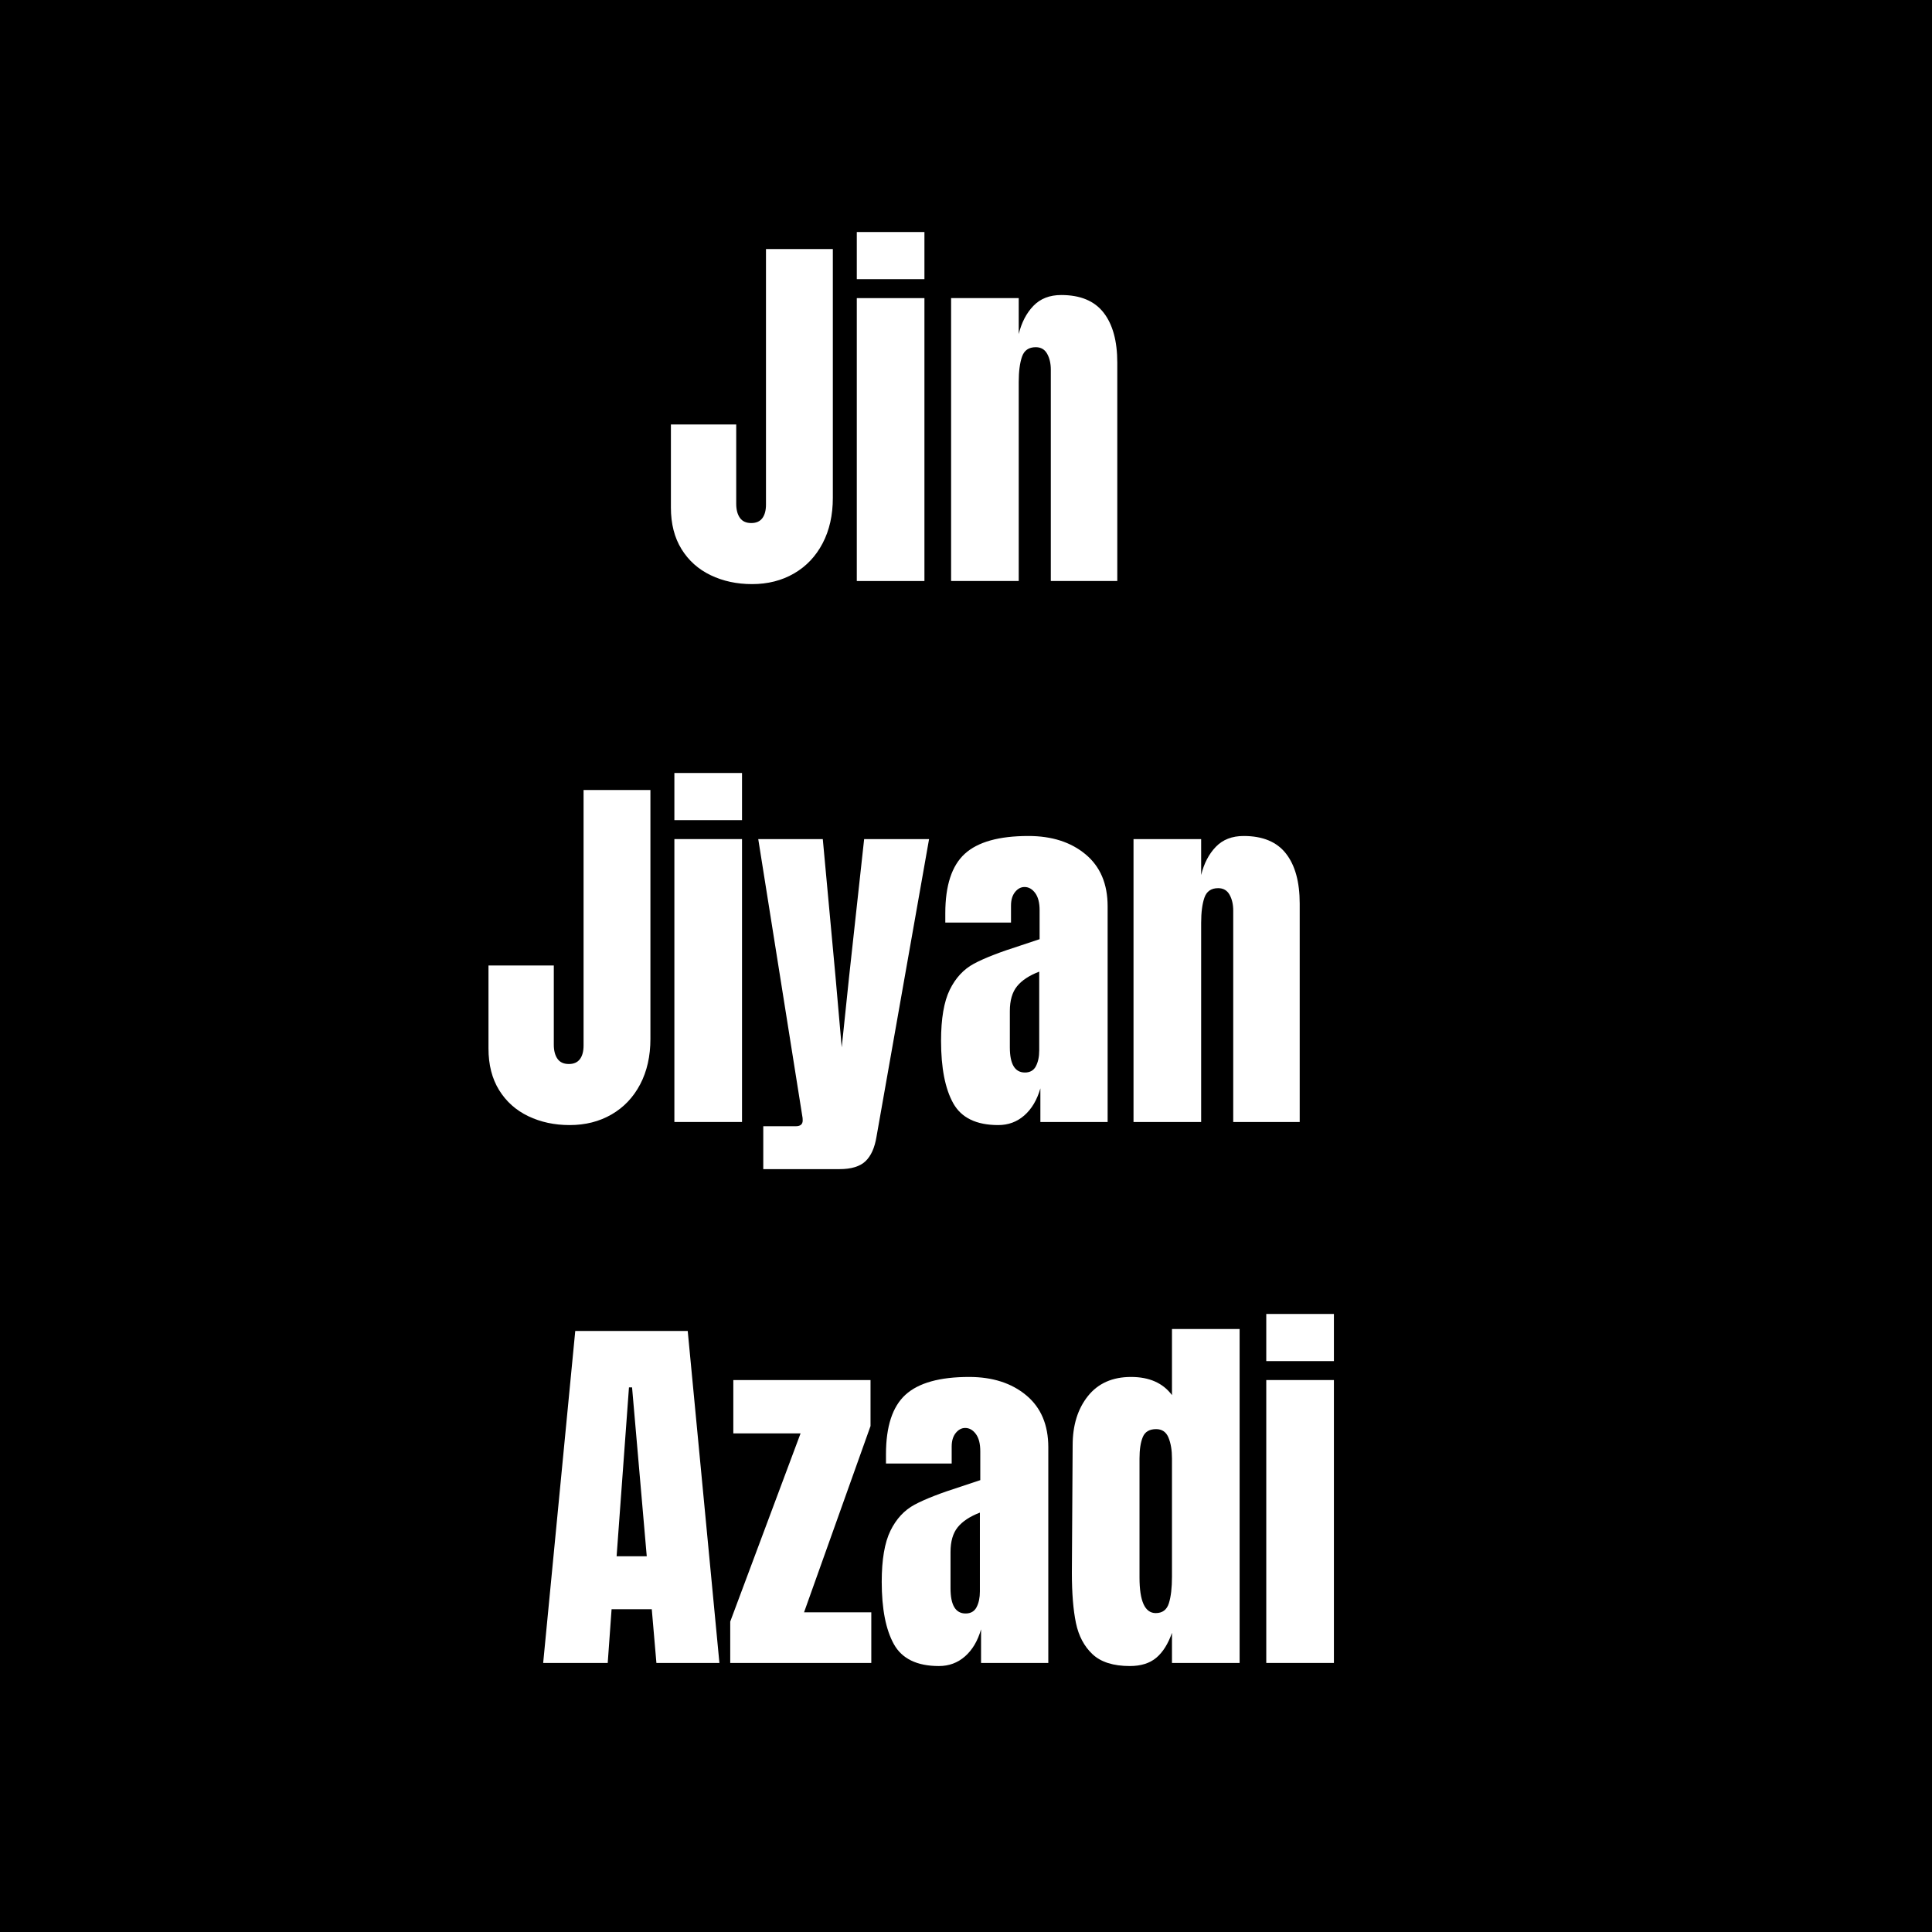
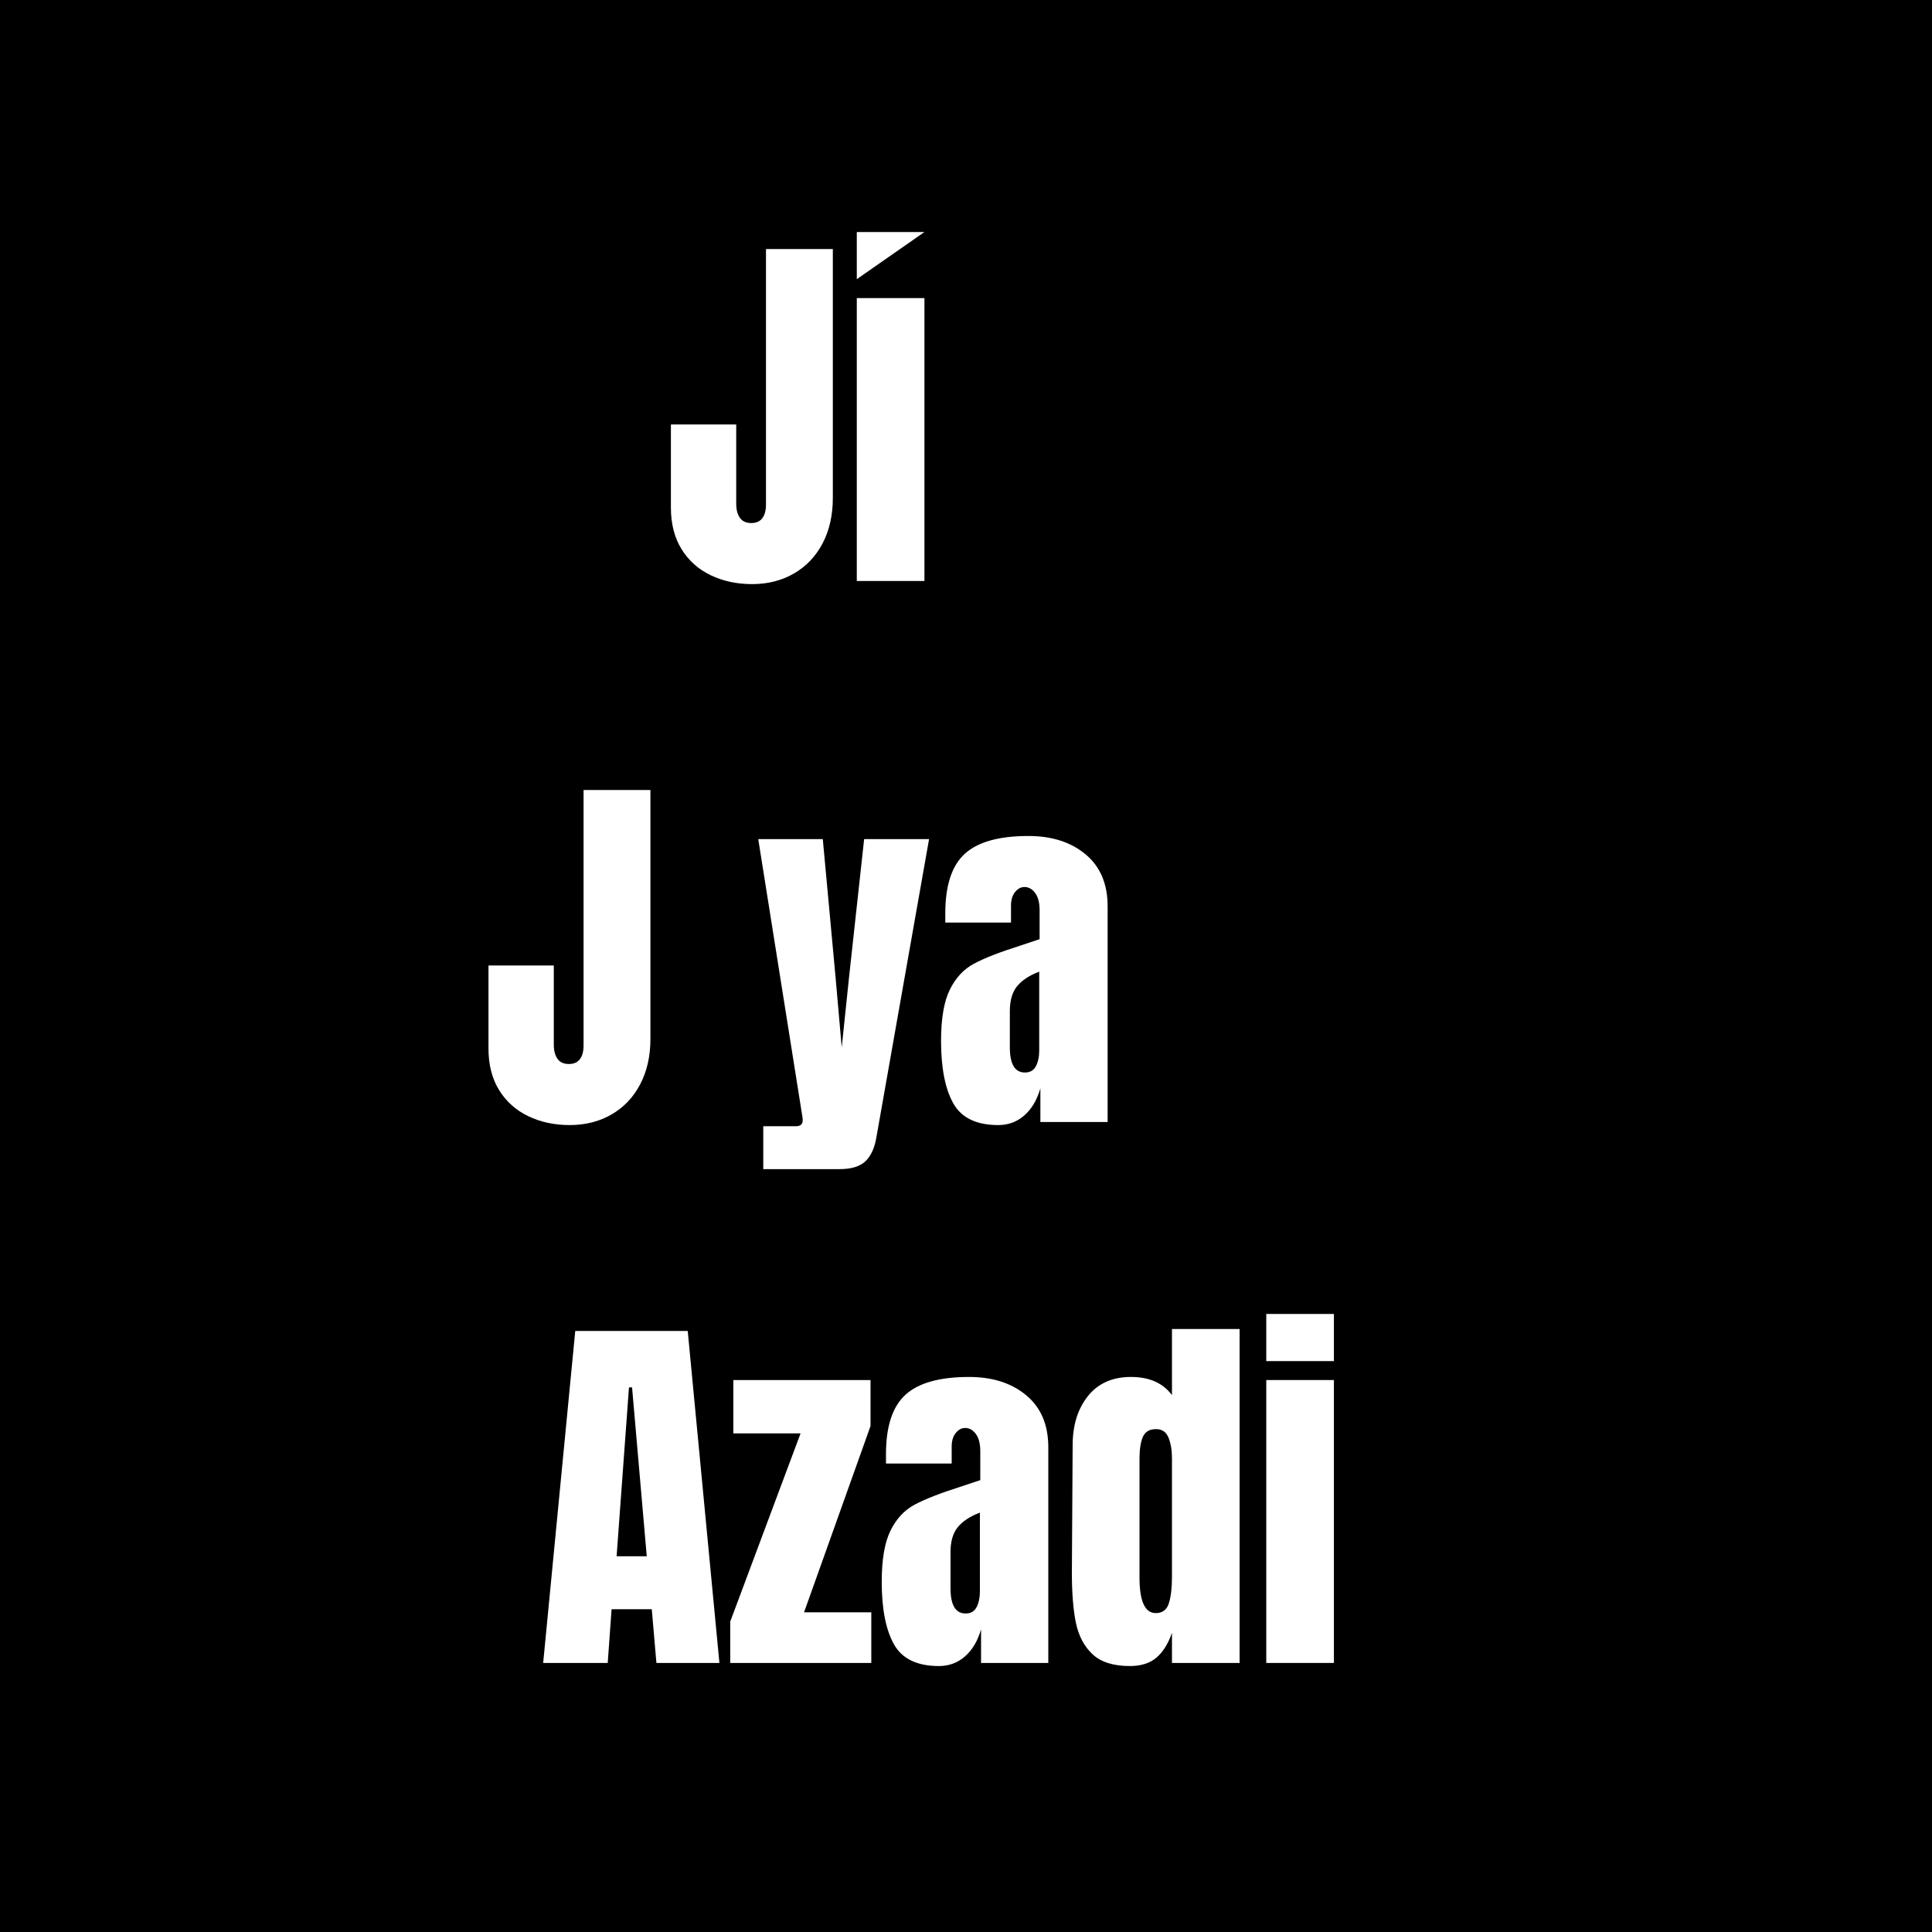
<svg xmlns="http://www.w3.org/2000/svg" version="1.0" preserveAspectRatio="xMidYMid meet" height="5000" viewBox="0 0 3750 3750" zoomAndPan="magnify" width="5000">
  <defs>
    <g />
  </defs>
  <rect fill-opacity="1" height="4500" y="-375" fill="#ffffff" width="4500" x="-375" />
  <rect fill-opacity="1" height="4500" y="-375" fill="#000000" width="4500" x="-375" />
  <g fill-opacity="1" fill="#ffffff">
    <g transform="translate(1287.966, 1127.75)">
      <g>
        <path d="M 171.781 6 C 142.281 6 115.523 0.25 91.516 -11.25 C 67.516 -22.75 48.633 -39.625 34.875 -61.875 C 21.125 -84.133 14.25 -111.02 14.25 -142.531 L 14.25 -303.812 L 141.031 -303.812 L 141.031 -150.031 C 141.031 -138.531 143.406 -129.398 148.156 -122.641 C 152.906 -115.891 160.281 -112.516 170.281 -112.516 C 179.781 -112.516 186.906 -115.641 191.656 -121.891 C 196.414 -128.148 198.797 -137.031 198.797 -148.531 L 198.797 -644.391 L 328.562 -644.391 L 328.562 -161.281 C 328.562 -127.77 321.938 -98.383 308.688 -73.125 C 295.438 -47.875 276.93 -28.375 253.172 -14.625 C 229.422 -0.875 202.289 6 171.781 6 Z M 171.781 6" />
      </g>
    </g>
  </g>
  <g fill-opacity="1" fill="#ffffff">
    <g transform="translate(1637.535, 1127.75)">
      <g>
-         <path d="M 25.5 -585.875 L 25.5 -677.391 L 156.781 -677.391 L 156.781 -585.875 Z M 25.5 0 L 25.5 -549.109 L 156.781 -549.109 L 156.781 0 Z M 25.5 0" />
+         <path d="M 25.5 -585.875 L 25.5 -677.391 L 156.781 -677.391 Z M 25.5 0 L 25.5 -549.109 L 156.781 -549.109 L 156.781 0 Z M 25.5 0" />
      </g>
    </g>
  </g>
  <g fill-opacity="1" fill="#ffffff">
    <g transform="translate(1819.821, 1127.75)">
      <g>
-         <path d="M 26.25 -549.109 L 157.531 -549.109 L 157.531 -479.344 C 163.031 -501.852 172.531 -520.109 186.031 -534.109 C 199.539 -548.109 217.547 -555.109 240.047 -555.109 C 277.055 -555.109 304.438 -543.727 322.188 -520.969 C 339.945 -498.219 348.828 -465.844 348.828 -423.844 L 348.828 0 L 219.797 0 L 219.797 -410.328 C 219.797 -422.336 217.422 -432.594 212.672 -441.094 C 207.922 -449.594 200.547 -453.844 190.547 -453.844 C 177.035 -453.844 168.156 -447.719 163.906 -435.469 C 159.656 -423.219 157.531 -406.836 157.531 -386.328 L 157.531 0 L 26.25 0 Z M 26.25 -549.109" />
-       </g>
+         </g>
    </g>
  </g>
  <g fill-opacity="1" fill="#ffffff">
    <g transform="translate(2194.159, 1127.75)">
      <g />
    </g>
  </g>
  <g fill-opacity="1" fill="#ffffff">
    <g transform="translate(933.896, 2177.761)">
      <g>
        <path d="M 171.781 6 C 142.281 6 115.523 0.25 91.516 -11.25 C 67.516 -22.75 48.633 -39.625 34.875 -61.875 C 21.125 -84.133 14.25 -111.02 14.25 -142.531 L 14.25 -303.812 L 141.031 -303.812 L 141.031 -150.031 C 141.031 -138.531 143.406 -129.398 148.156 -122.641 C 152.906 -115.891 160.281 -112.516 170.281 -112.516 C 179.781 -112.516 186.906 -115.641 191.656 -121.891 C 196.414 -128.148 198.797 -137.031 198.797 -148.531 L 198.797 -644.391 L 328.562 -644.391 L 328.562 -161.281 C 328.562 -127.77 321.938 -98.383 308.688 -73.125 C 295.438 -47.875 276.93 -28.375 253.172 -14.625 C 229.422 -0.875 202.289 6 171.781 6 Z M 171.781 6" />
      </g>
    </g>
  </g>
  <g fill-opacity="1" fill="#ffffff">
    <g transform="translate(1283.466, 2177.761)">
      <g>
-         <path d="M 25.5 -585.875 L 25.5 -677.391 L 156.781 -677.391 L 156.781 -585.875 Z M 25.5 0 L 25.5 -549.109 L 156.781 -549.109 L 156.781 0 Z M 25.5 0" />
-       </g>
+         </g>
    </g>
  </g>
  <g fill-opacity="1" fill="#ffffff">
    <g transform="translate(1465.752, 2177.761)">
      <g>
        <path d="M 15.75 8.25 L 78.766 8.25 C 87.766 8.25 92.266 4.5 92.266 -3 C 92.266 -6.5 92.016 -9.25 91.516 -11.25 L 6 -549.109 L 131.281 -549.109 L 156.031 -281.312 L 168.031 -144.781 L 182.281 -281.312 L 211.547 -549.109 L 337.562 -549.109 L 235.547 28.5 C 232.047 50.008 224.922 65.891 214.172 76.141 C 203.422 86.391 186.539 91.516 163.531 91.516 L 15.75 91.516 Z M 15.75 8.25" />
      </g>
    </g>
  </g>
  <g fill-opacity="1" fill="#ffffff">
    <g transform="translate(1811.57, 2177.761)">
      <g>
        <path d="M 126.031 6 C 83.52 6 54.383 -8.125 38.625 -36.375 C 22.875 -64.633 15 -105.02 15 -157.531 C 15 -200.539 20.625 -233.547 31.875 -256.547 C 43.133 -279.555 58.766 -296.438 78.766 -307.188 C 98.766 -317.938 129.27 -329.816 170.281 -342.828 L 206.297 -354.828 L 206.297 -411.078 C 206.297 -425.586 203.422 -436.719 197.672 -444.469 C 191.922 -452.219 185.039 -456.094 177.031 -456.094 C 170.031 -456.094 163.906 -452.844 158.656 -446.344 C 153.406 -439.844 150.781 -431.094 150.781 -420.094 L 150.781 -387.078 L 23.25 -387.078 L 23.25 -405.078 C 23.25 -459.086 35.875 -497.594 61.125 -520.594 C 86.383 -543.602 127.52 -555.109 184.531 -555.109 C 230.039 -555.109 267.051 -543.227 295.562 -519.469 C 324.07 -495.719 338.328 -462.094 338.328 -418.594 L 338.328 0 L 207.797 0 L 207.797 -65.266 C 201.297 -42.754 190.914 -25.25 176.656 -12.75 C 162.406 -0.25 145.531 6 126.031 6 Z M 177.781 -96.016 C 187.789 -96.016 194.922 -100.141 199.172 -108.391 C 203.422 -116.648 205.547 -126.781 205.547 -138.781 L 205.547 -291.812 C 186.035 -284.312 171.656 -274.805 162.406 -263.297 C 153.156 -251.797 148.531 -235.797 148.531 -215.297 L 148.531 -144.781 C 148.531 -112.27 158.281 -96.016 177.781 -96.016 Z M 177.781 -96.016" />
      </g>
    </g>
  </g>
  <g fill-opacity="1" fill="#ffffff">
    <g transform="translate(2173.892, 2177.761)">
      <g>
-         <path d="M 26.25 -549.109 L 157.531 -549.109 L 157.531 -479.344 C 163.031 -501.852 172.531 -520.109 186.031 -534.109 C 199.539 -548.109 217.547 -555.109 240.047 -555.109 C 277.055 -555.109 304.438 -543.727 322.188 -520.969 C 339.945 -498.219 348.828 -465.844 348.828 -423.844 L 348.828 0 L 219.797 0 L 219.797 -410.328 C 219.797 -422.336 217.422 -432.594 212.672 -441.094 C 207.922 -449.594 200.547 -453.844 190.547 -453.844 C 177.035 -453.844 168.156 -447.719 163.906 -435.469 C 159.656 -423.219 157.531 -406.836 157.531 -386.328 L 157.531 0 L 26.25 0 Z M 26.25 -549.109" />
-       </g>
+         </g>
    </g>
  </g>
  <g fill-opacity="1" fill="#ffffff">
    <g transform="translate(2548.228, 2177.761)">
      <g />
    </g>
  </g>
  <g fill-opacity="1" fill="#ffffff">
    <g transform="translate(1043.047, 3227.771)">
      <g>
        <path d="M 11.25 0 L 73.516 -644.391 L 291.812 -644.391 L 353.328 0 L 231.047 0 L 222.047 -104.266 L 144.031 -104.266 L 136.531 0 Z M 153.781 -207.047 L 212.297 -207.047 L 183.781 -534.859 L 177.781 -534.859 Z M 153.781 -207.047" />
      </g>
    </g>
  </g>
  <g fill-opacity="1" fill="#ffffff">
    <g transform="translate(1406.869, 3227.771)">
      <g>
        <path d="M 10.5 0 L 10.5 -80.266 L 147.031 -445.594 L 16.5 -445.594 L 16.5 -549.109 L 282.812 -549.109 L 282.812 -459.844 L 153.781 -98.266 L 284.312 -98.266 L 284.312 0 Z M 10.5 0" />
      </g>
    </g>
  </g>
  <g fill-opacity="1" fill="#ffffff">
    <g transform="translate(1696.426, 3227.771)">
      <g>
        <path d="M 126.031 6 C 83.52 6 54.383 -8.125 38.625 -36.375 C 22.875 -64.633 15 -105.02 15 -157.531 C 15 -200.539 20.625 -233.547 31.875 -256.547 C 43.133 -279.555 58.766 -296.438 78.766 -307.188 C 98.766 -317.938 129.27 -329.816 170.281 -342.828 L 206.297 -354.828 L 206.297 -411.078 C 206.297 -425.586 203.422 -436.719 197.672 -444.469 C 191.922 -452.219 185.039 -456.094 177.031 -456.094 C 170.031 -456.094 163.906 -452.844 158.656 -446.344 C 153.406 -439.844 150.781 -431.094 150.781 -420.094 L 150.781 -387.078 L 23.25 -387.078 L 23.25 -405.078 C 23.25 -459.086 35.875 -497.594 61.125 -520.594 C 86.383 -543.602 127.52 -555.109 184.531 -555.109 C 230.039 -555.109 267.051 -543.227 295.562 -519.469 C 324.07 -495.719 338.328 -462.094 338.328 -418.594 L 338.328 0 L 207.797 0 L 207.797 -65.266 C 201.297 -42.754 190.914 -25.25 176.656 -12.75 C 162.406 -0.25 145.531 6 126.031 6 Z M 177.781 -96.016 C 187.789 -96.016 194.922 -100.141 199.172 -108.391 C 203.422 -116.648 205.547 -126.781 205.547 -138.781 L 205.547 -291.812 C 186.035 -284.312 171.656 -274.805 162.406 -263.297 C 153.156 -251.797 148.531 -235.797 148.531 -215.297 L 148.531 -144.781 C 148.531 -112.27 158.281 -96.016 177.781 -96.016 Z M 177.781 -96.016" />
      </g>
    </g>
  </g>
  <g fill-opacity="1" fill="#ffffff">
    <g transform="translate(2058.748, 3227.771)">
      <g>
        <path d="M 134.281 6 C 102.27 6 78.133 -1.625 61.875 -16.875 C 45.625 -32.133 34.875 -52.391 29.625 -77.641 C 24.375 -102.898 21.75 -135.281 21.75 -174.781 L 23.25 -422.344 C 23.25 -461.344 33.125 -493.219 52.875 -517.969 C 72.633 -542.727 100.52 -555.109 136.531 -555.109 C 172.039 -555.109 198.547 -543.359 216.047 -519.859 L 216.047 -648.141 L 347.328 -648.141 L 347.328 0 L 216.047 0 L 216.047 -58.516 C 208.547 -37.004 198.414 -20.875 185.656 -10.125 C 172.906 0.625 155.781 6 134.281 6 Z M 184.531 -96.766 C 197.539 -96.766 206.047 -103.141 210.047 -115.891 C 214.047 -128.648 216.047 -145.781 216.047 -167.281 L 216.047 -396.828 C 216.047 -412.836 213.797 -426.344 209.297 -437.344 C 204.797 -448.344 196.789 -453.844 185.281 -453.844 C 172.281 -453.844 163.656 -448.719 159.406 -438.469 C 155.156 -428.219 153.031 -414.336 153.031 -396.828 L 153.031 -165.781 C 153.031 -119.77 163.531 -96.766 184.531 -96.766 Z M 184.531 -96.766" />
      </g>
    </g>
  </g>
  <g fill-opacity="1" fill="#ffffff">
    <g transform="translate(2432.322, 3227.771)">
      <g>
        <path d="M 25.5 -585.875 L 25.5 -677.391 L 156.781 -677.391 L 156.781 -585.875 Z M 25.5 0 L 25.5 -549.109 L 156.781 -549.109 L 156.781 0 Z M 25.5 0" />
      </g>
    </g>
  </g>
</svg>